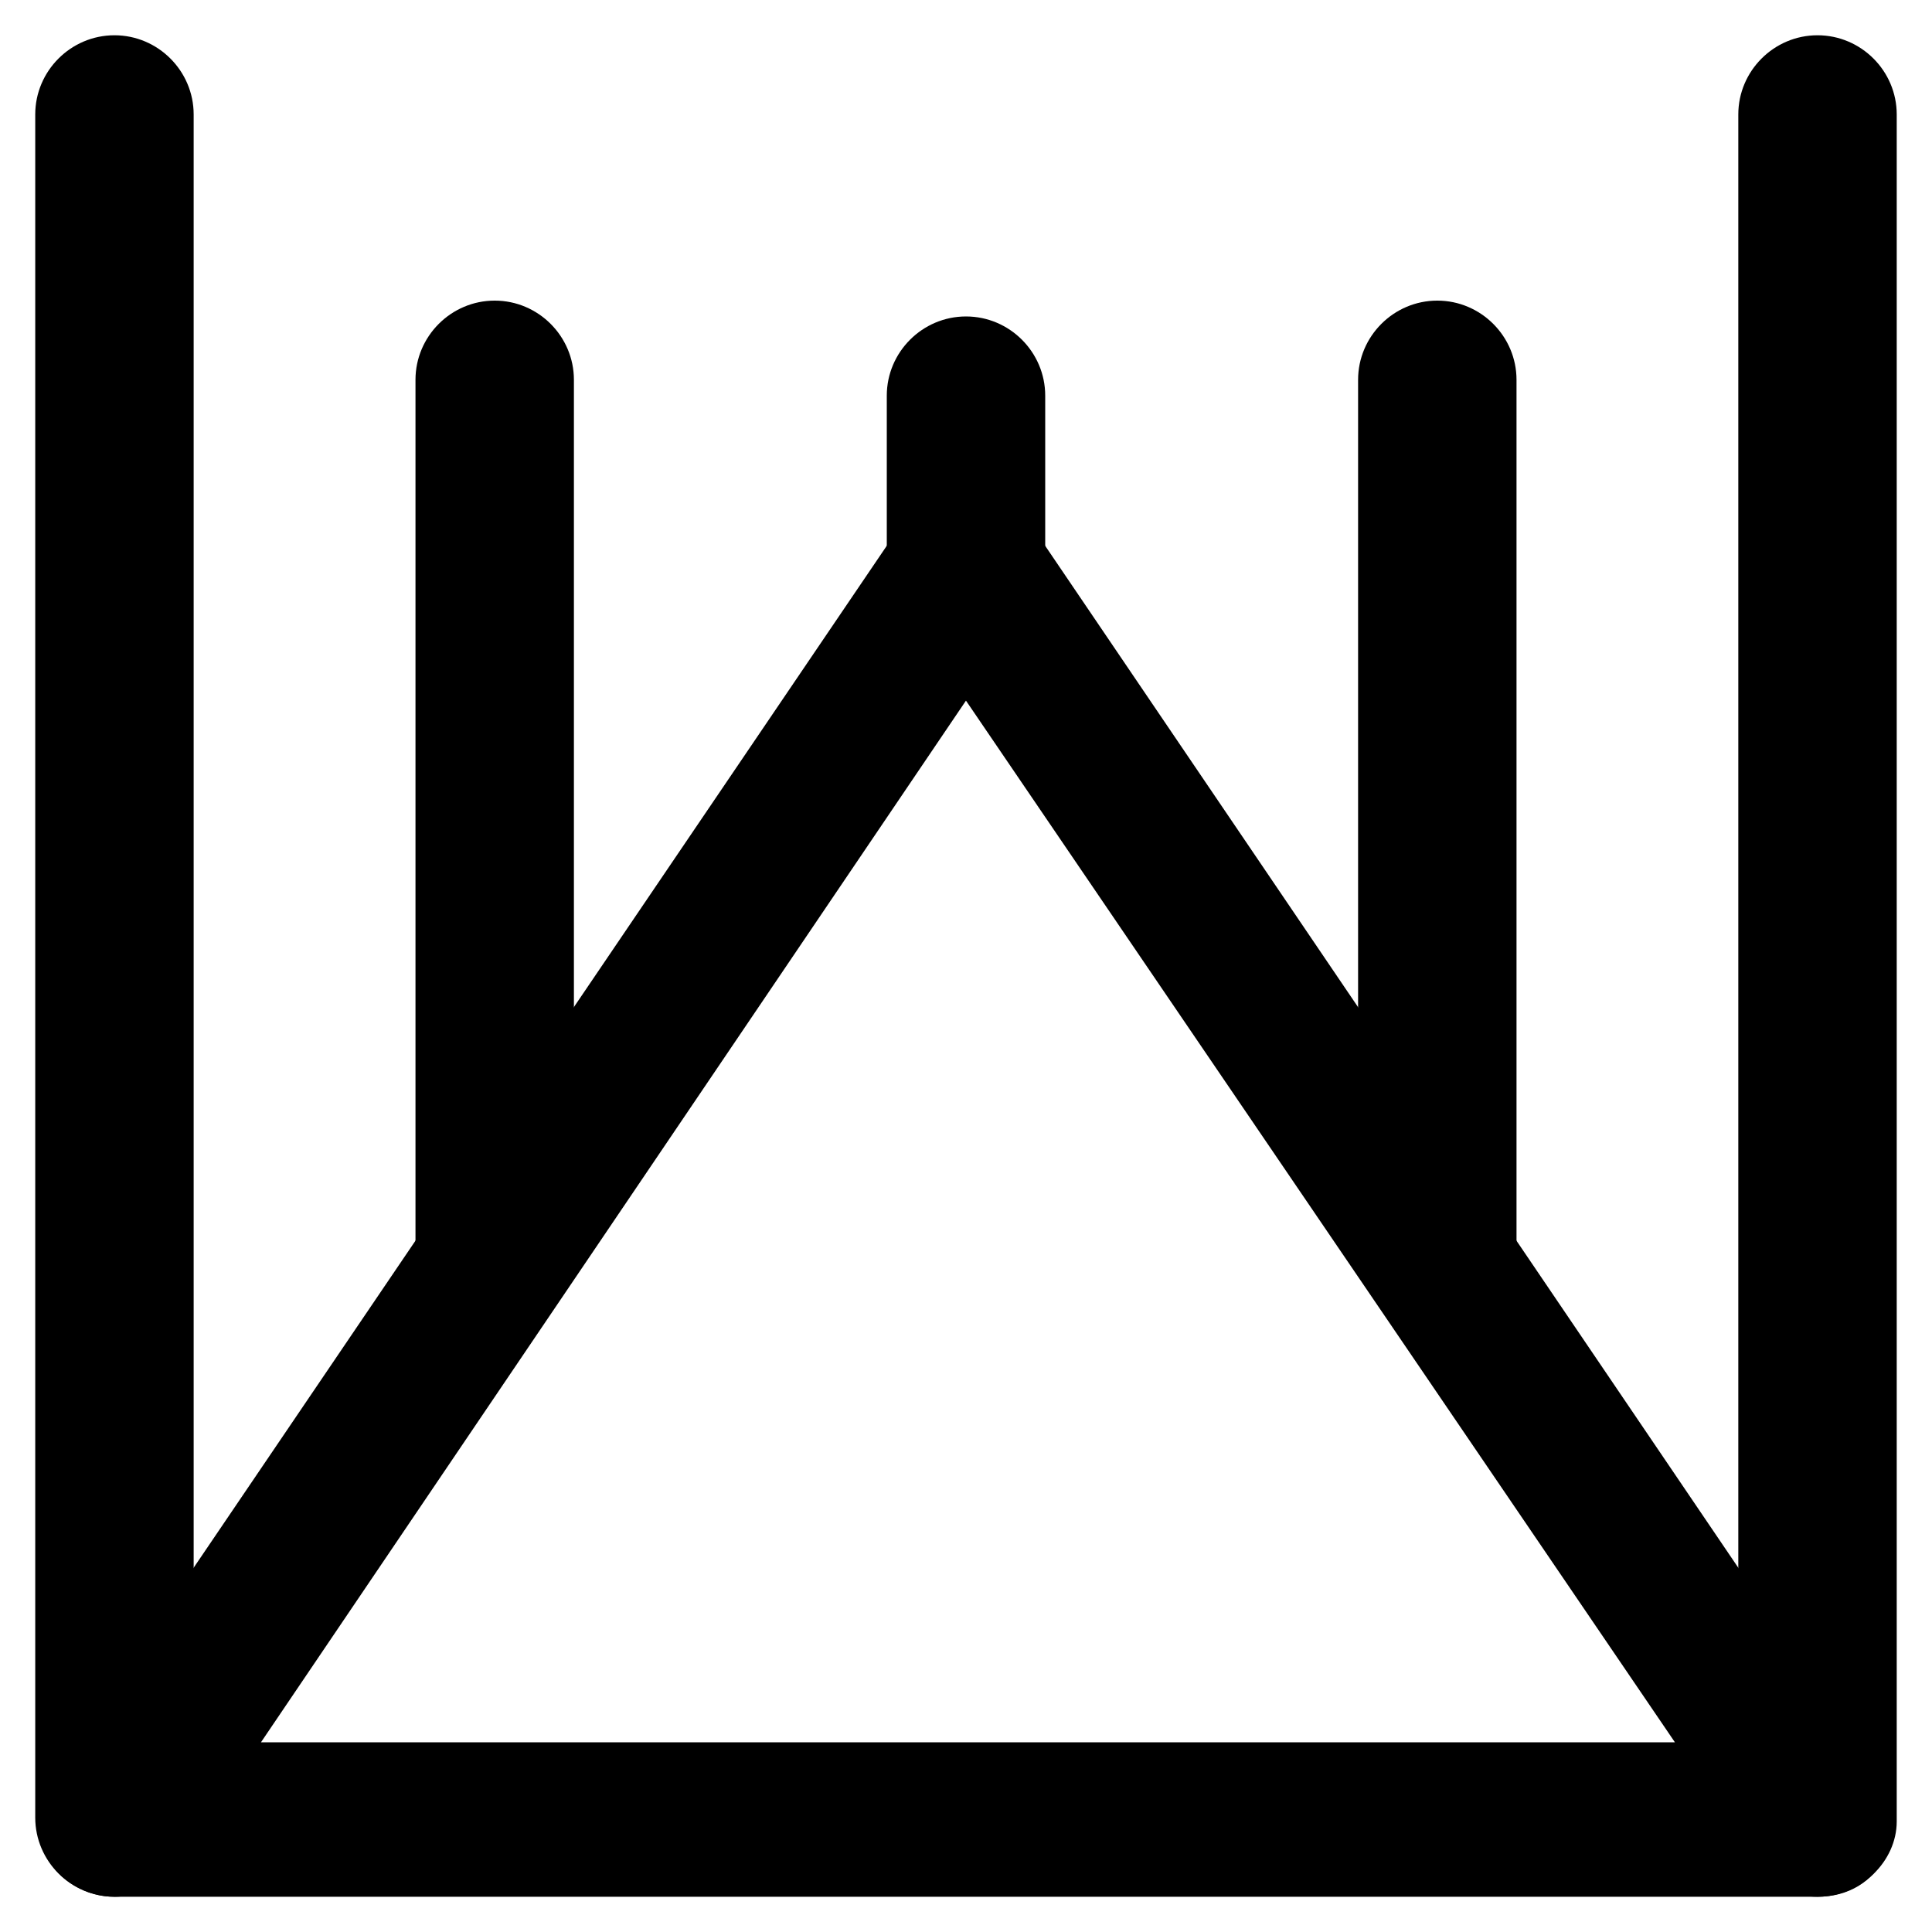
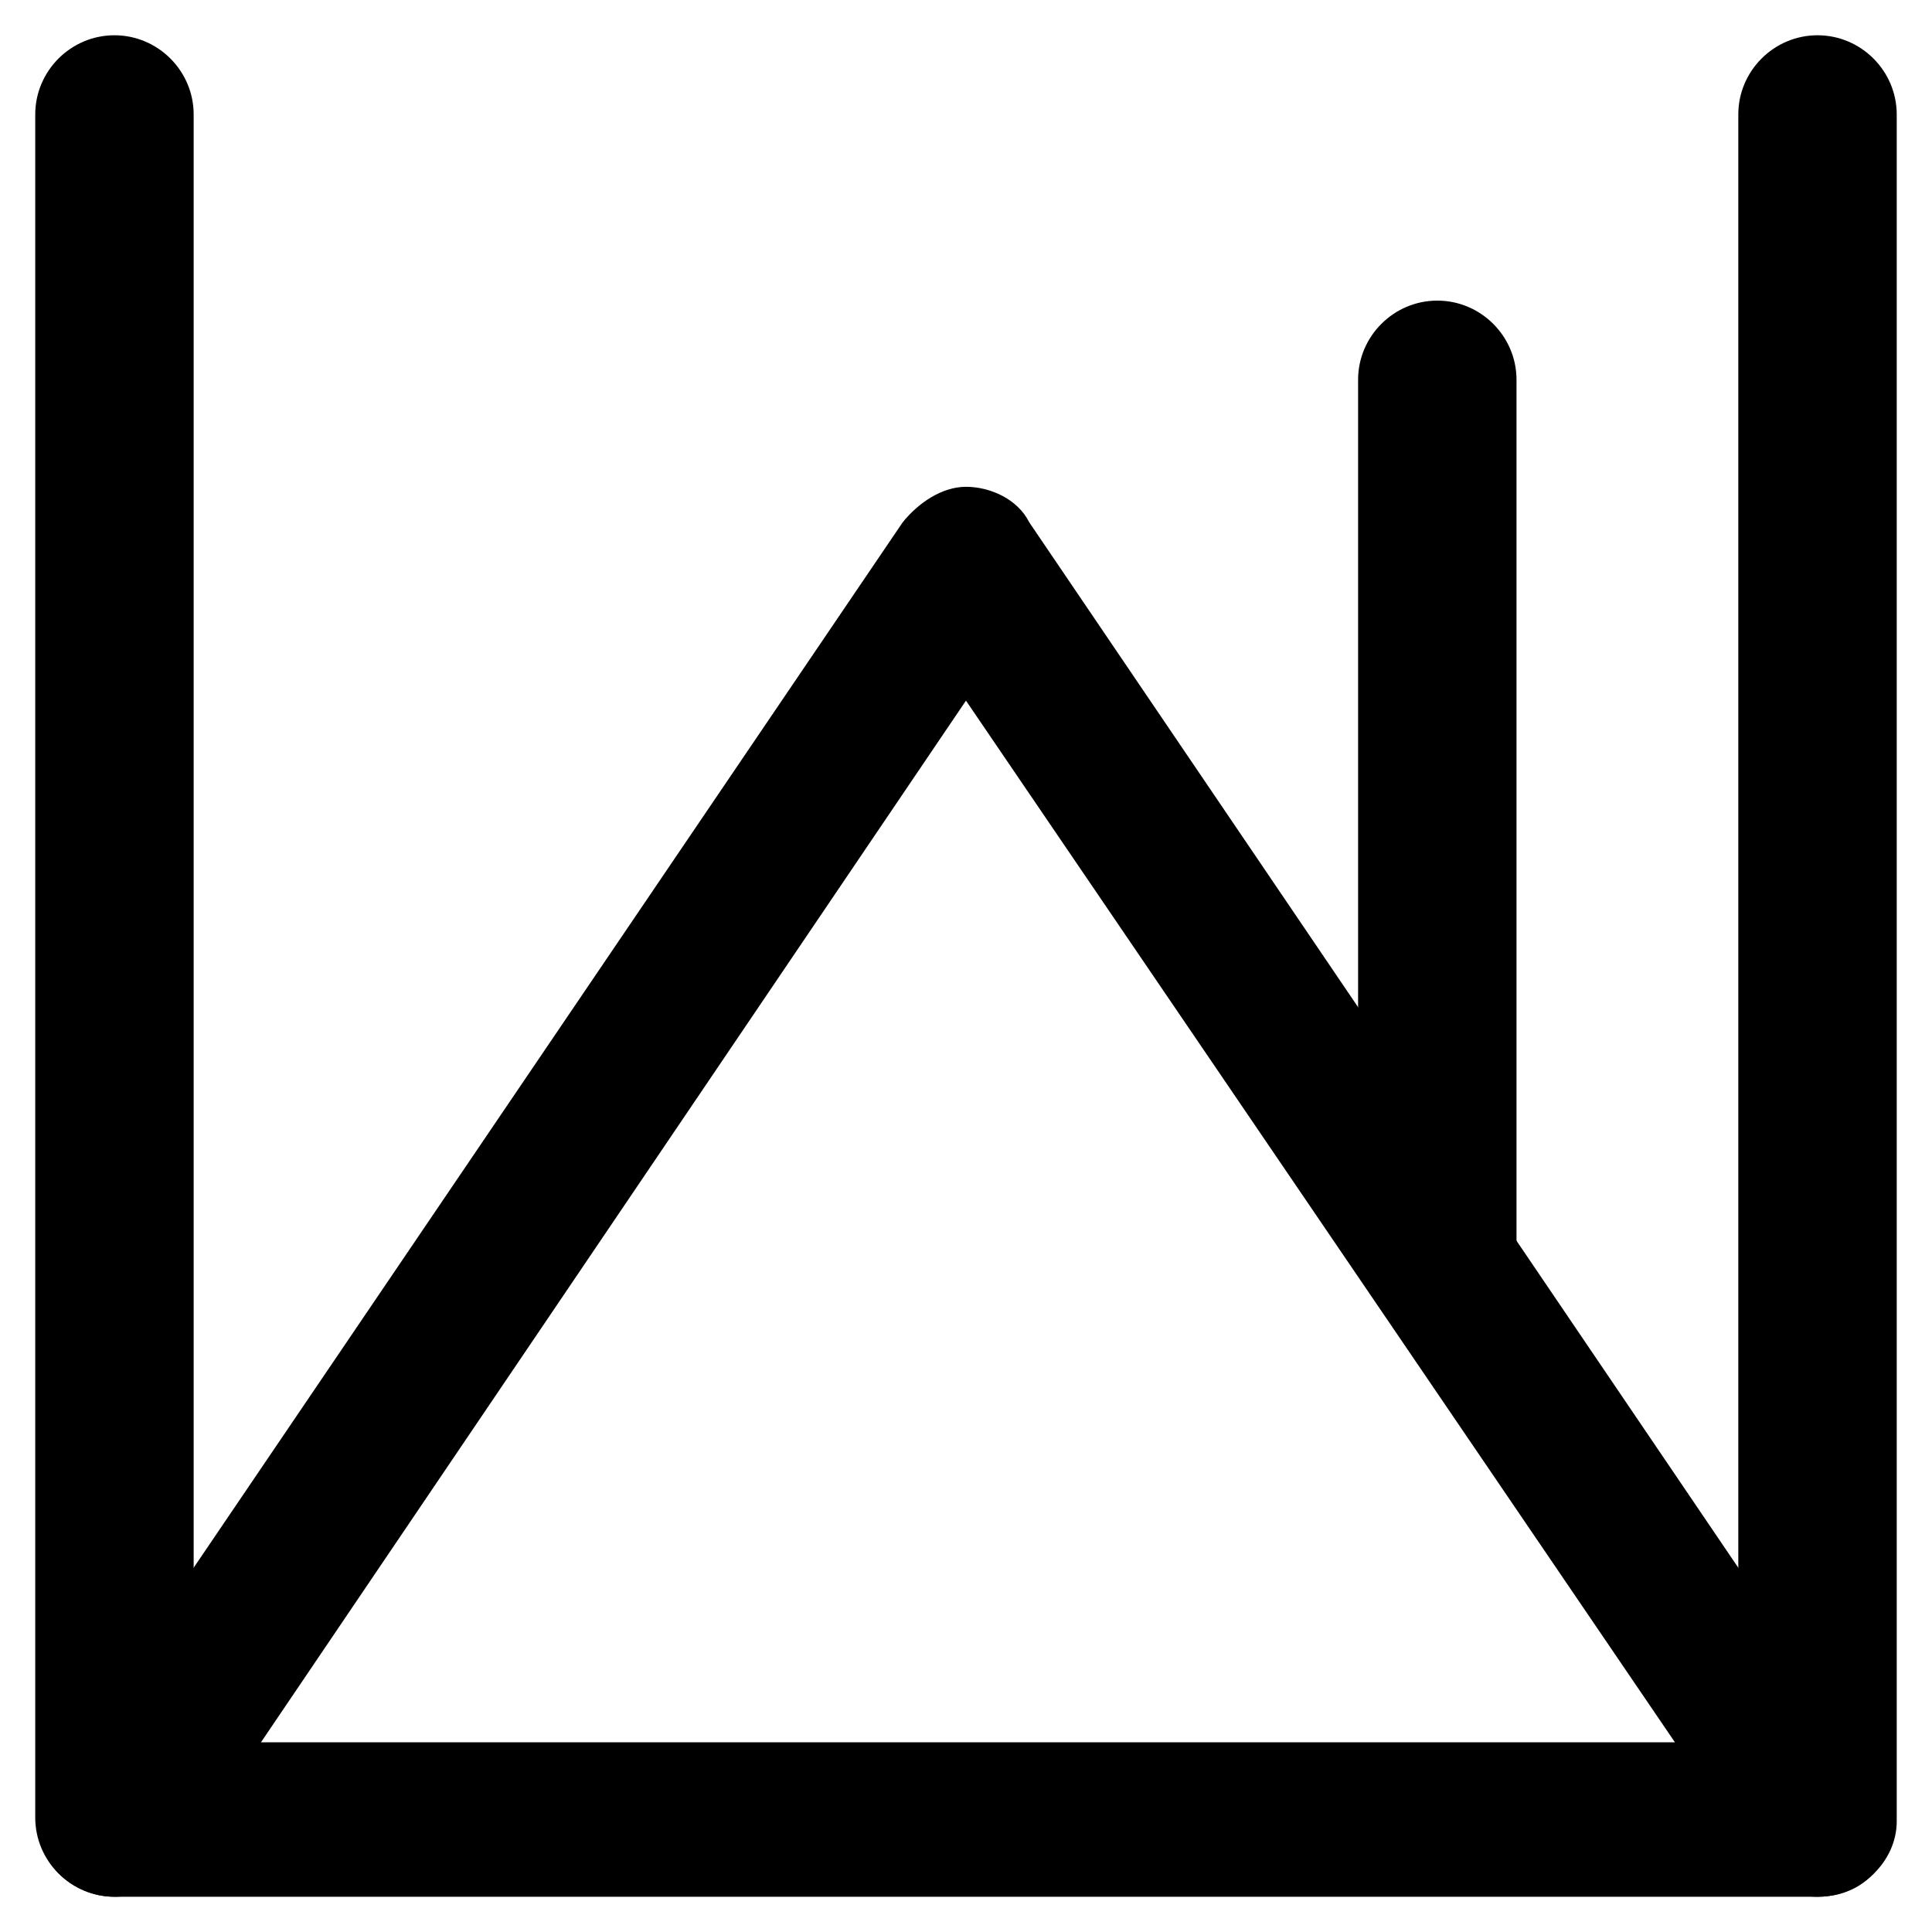
<svg xmlns="http://www.w3.org/2000/svg" fill="#000000" width="800px" height="800px" version="1.1" viewBox="144 144 512 512">
  <g>
    <path d="m625.66 646.66h-451.33c-7.348 0-14.695-4.199-17.844-10.496-3.148-6.297-3.148-14.695 1.051-20.992l225.66-332.72c4.199-5.246 10.496-9.445 16.793-9.445s13.645 3.148 16.793 9.445l225.66 332.72c4.199 6.297 5.246 14.695 1.051 20.992-3.144 6.297-9.445 10.496-17.84 10.496zm-412.5-40.934h374.71l-187.88-276.05z" />
    <path d="m174.33 646.66c-11.547 0-20.992-9.445-20.992-20.992v-451.33c0-11.547 9.445-20.992 20.992-20.992s20.992 9.445 20.992 20.992v452.38c-1.047 10.496-10.496 19.945-20.992 19.945z" />
    <path d="m625.66 646.66c-11.547 0-20.992-9.445-20.992-20.992v-451.33c0-11.547 9.445-20.992 20.992-20.992 11.547 0 20.992 9.445 20.992 20.992v452.38c0 10.496-9.449 19.945-20.992 19.945z" />
-     <path d="m275.1 496.56c-11.547 0-20.992-9.445-20.992-20.992v-230.91c0-11.547 9.445-20.992 20.992-20.992s20.992 9.445 20.992 20.992v230.91c-1.051 11.547-10.5 20.992-20.992 20.992z" />
    <path d="m524.9 496.56c-11.547 0-20.992-9.445-20.992-20.992v-230.91c0-11.547 9.445-20.992 20.992-20.992s20.992 9.445 20.992 20.992v230.91c0 11.547-9.449 20.992-20.992 20.992z" />
-     <path d="m400 313.93c-11.547 0-20.992-9.445-20.992-20.992v-44.082c0-11.547 9.445-20.992 20.992-20.992s20.992 9.445 20.992 20.992v44.082c0 11.547-9.449 20.992-20.992 20.992z" />
  </g>
</svg>